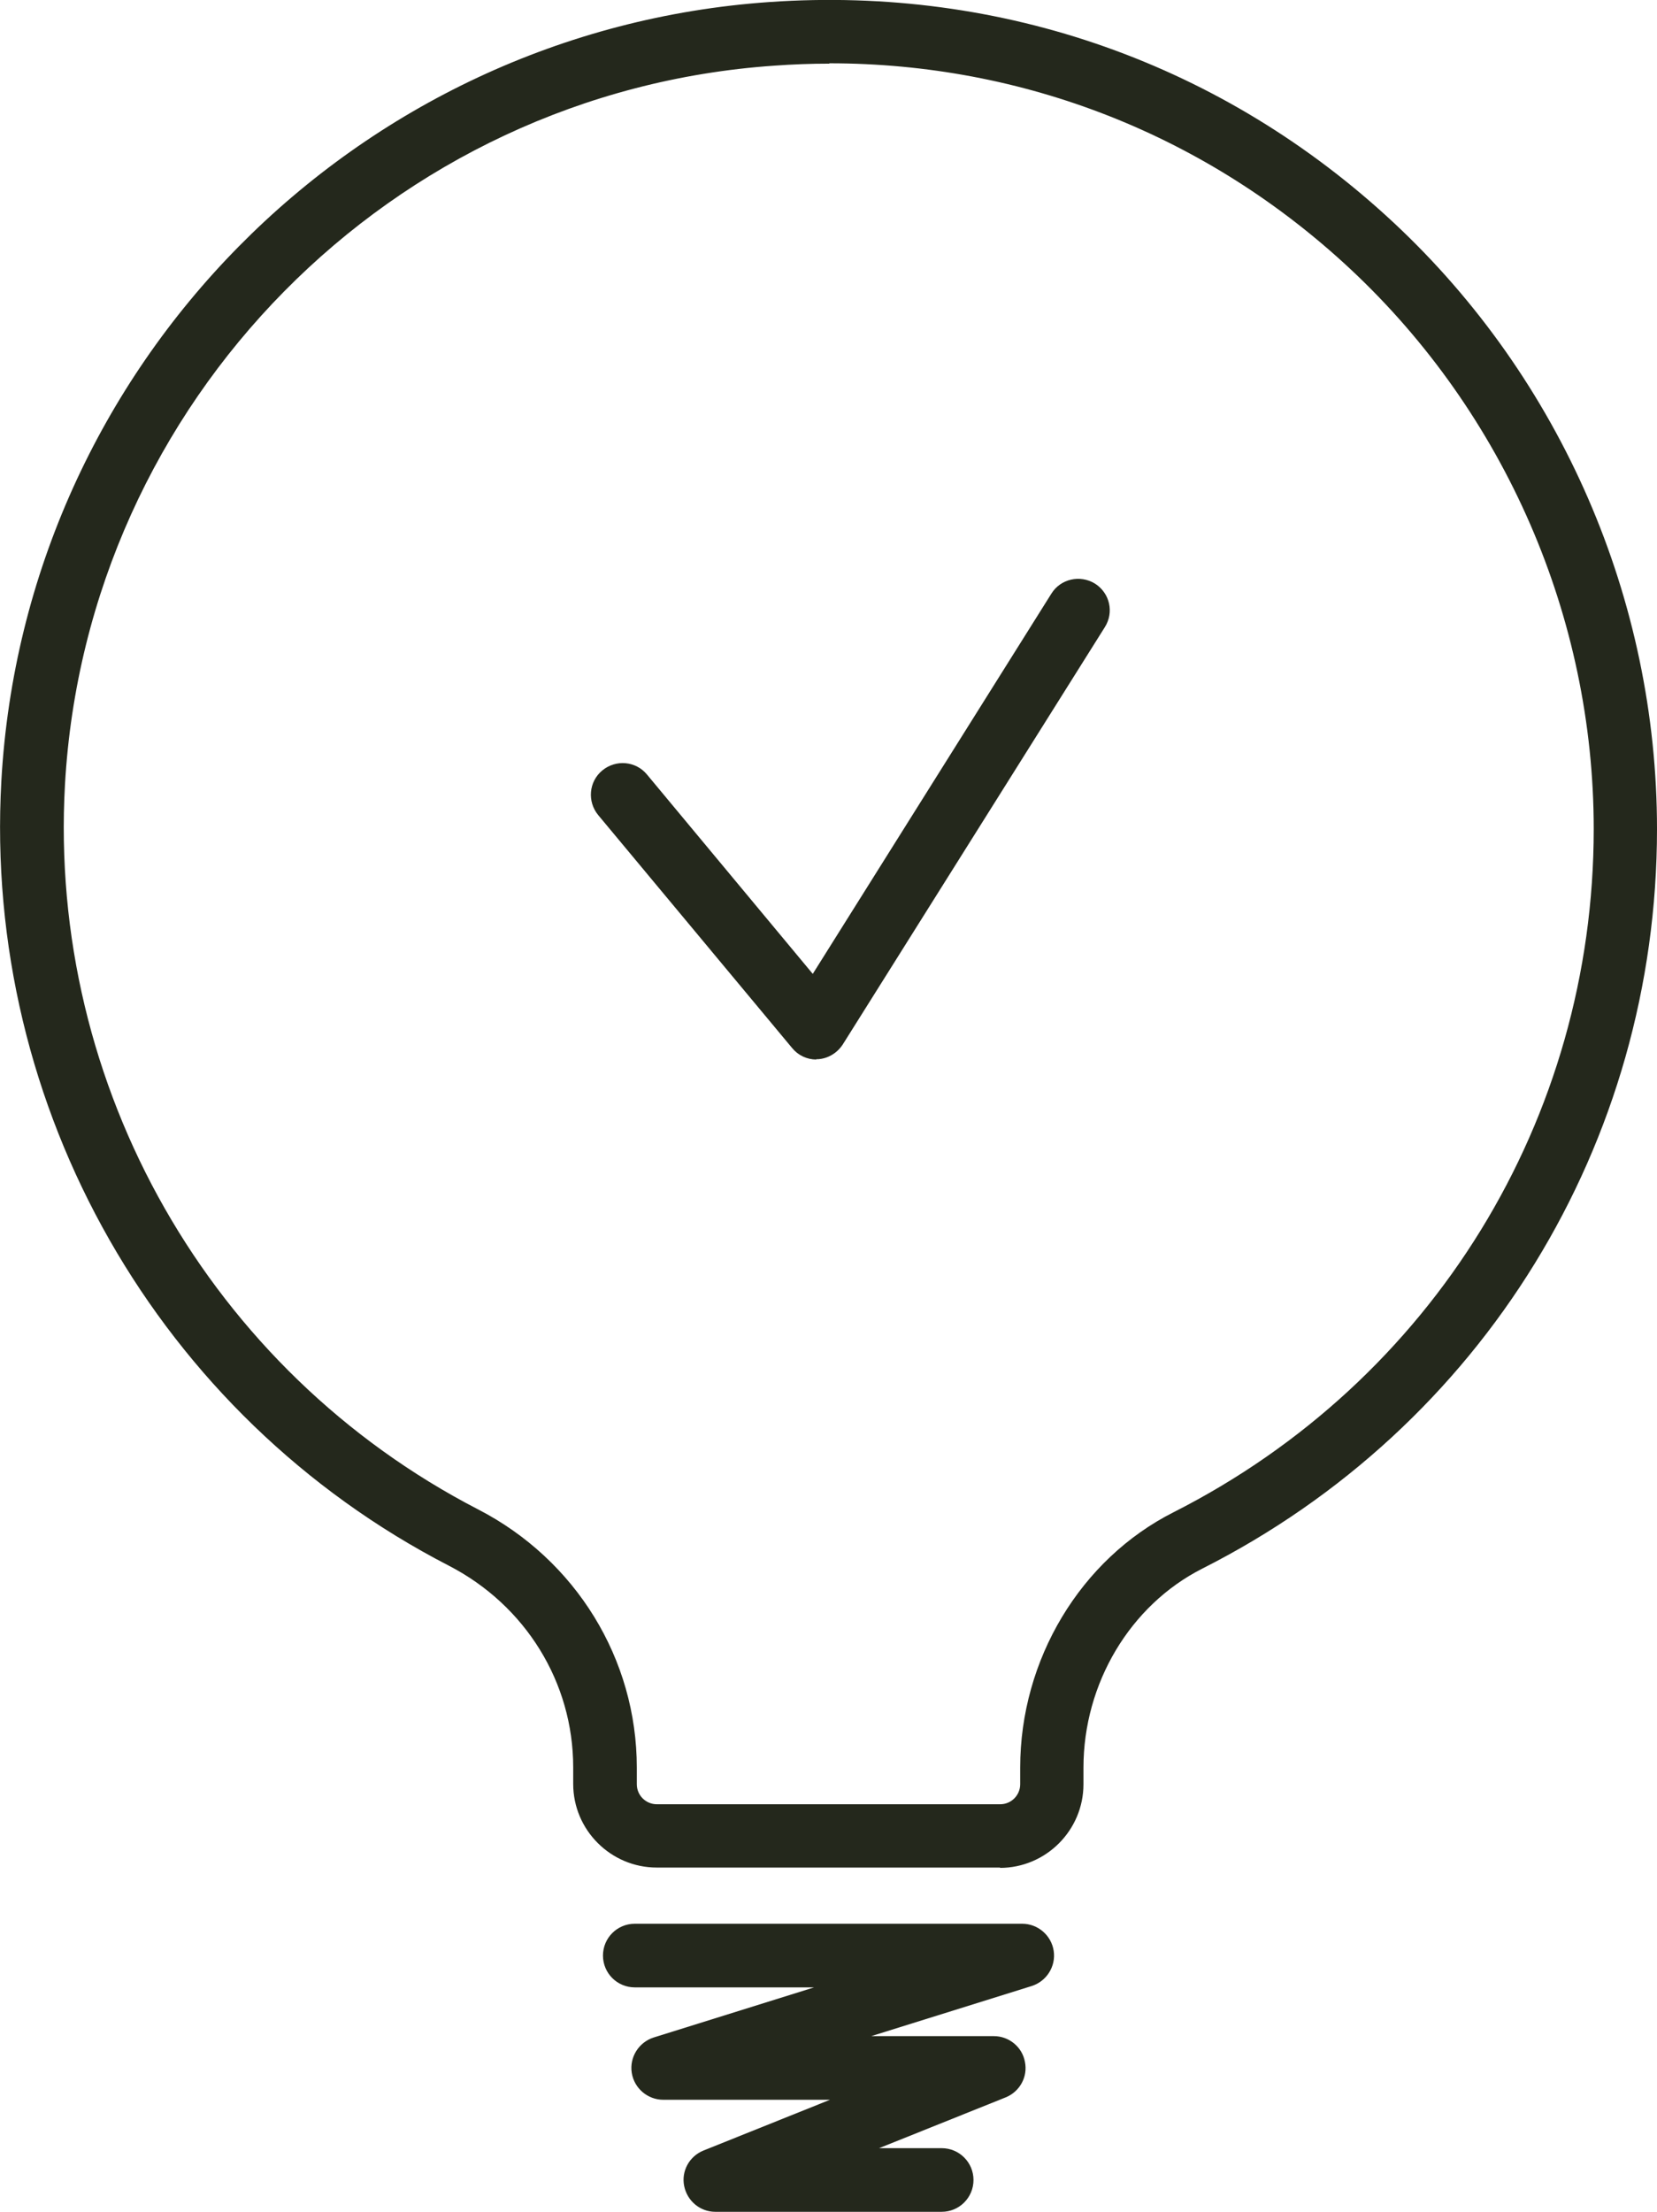
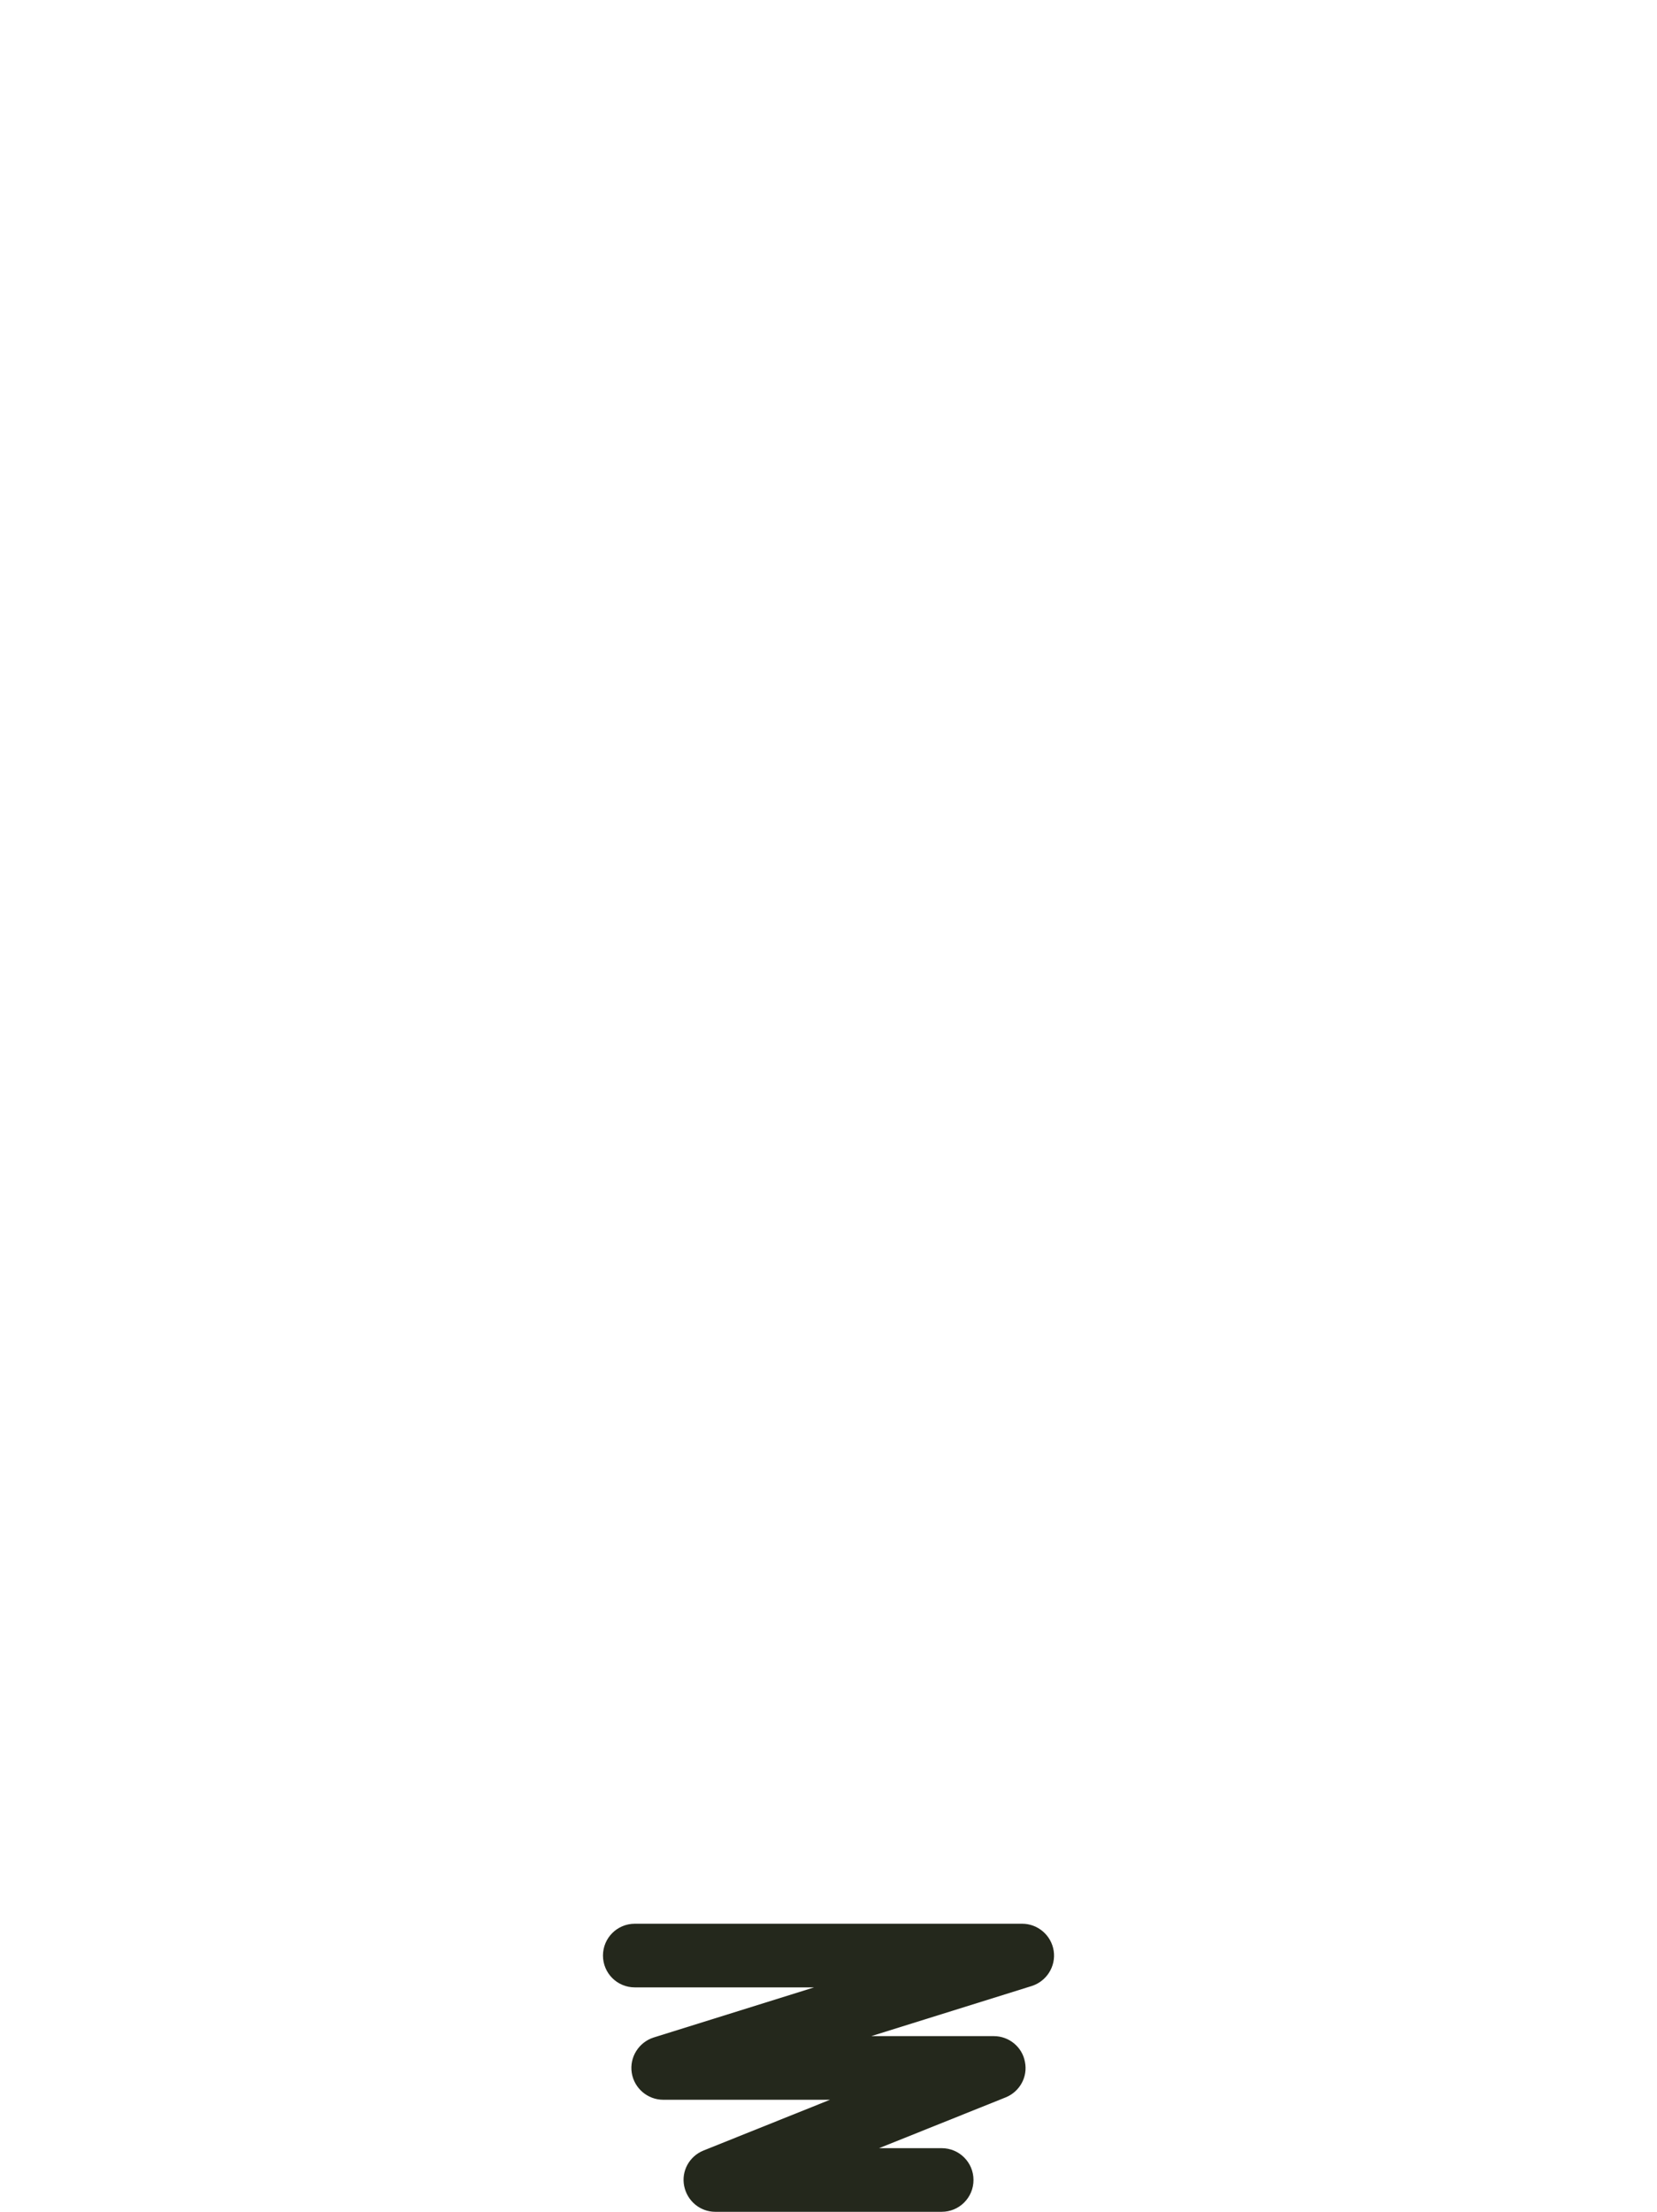
<svg xmlns="http://www.w3.org/2000/svg" viewBox="0 0 48.97 65.34">
  <g id="a" />
  <g id="b">
    <g id="c">
-       <path d="M24.51,1.88c-.54,0-1.09,.02-1.63,.06C11.57,2.72,2.56,11.86,1.92,23.18c-.5,8.92,4.29,17.32,12.21,21.41,2.89,1.49,4.69,4.42,4.69,7.63v.49c0,.33,.27,.59,.59,.59h10.15c.33,0,.59-.27,.59-.59v-.49c0-3.19,1.78-6.16,4.54-7.55,7.65-3.88,12.41-11.61,12.41-20.18,0-6.25-2.62-12.27-7.19-16.54-4.23-3.95-9.65-6.08-15.4-6.08m5.05,53.3h-10.15c-1.36,0-2.47-1.11-2.47-2.47v-.49c0-2.51-1.41-4.79-3.68-5.96C4.69,41.83-.5,32.73,.04,23.07,.73,10.8,10.49,.91,22.74,.06c6.89-.48,13.43,1.84,18.45,6.52,4.95,4.62,7.78,11.14,7.78,17.91,0,9.28-5.15,17.66-13.44,21.85-2.13,1.08-3.51,3.39-3.51,5.88v.49c0,1.36-1.11,2.47-2.47,2.47" style="fill:#24281c;" />
      <path d="M27.84,65.34h-6.7c-.45,0-.83-.32-.92-.76s.15-.88,.57-1.05l3.74-1.5h-4.93c-.46,0-.86-.34-.93-.8-.07-.46,.21-.9,.65-1.04l4.74-1.48h-5.3c-.52,0-.94-.42-.94-.94s.42-.94,.94-.94h11.45c.46,0,.86,.34,.93,.8,.07,.46-.21,.9-.65,1.04l-4.74,1.48h3.62c.45,0,.84,.32,.92,.76,.09,.44-.15,.88-.57,1.05l-3.74,1.5h1.85c.52,0,.94,.42,.94,.94s-.42,.94-.94,.94" style="fill:#24281c;" />
-       <path d="M24.13,31.3c-.28,0-.54-.12-.72-.34l-5.73-6.88c-.33-.4-.28-.99,.12-1.32s.99-.28,1.32,.12l4.9,5.89,7.05-11.23c.27-.44,.85-.57,1.29-.3,.44,.28,.57,.85,.29,1.29l-7.74,12.32c-.16,.25-.43,.42-.73,.44h-.06" style="fill:#24281c;" />
    </g>
  </g>
</svg>